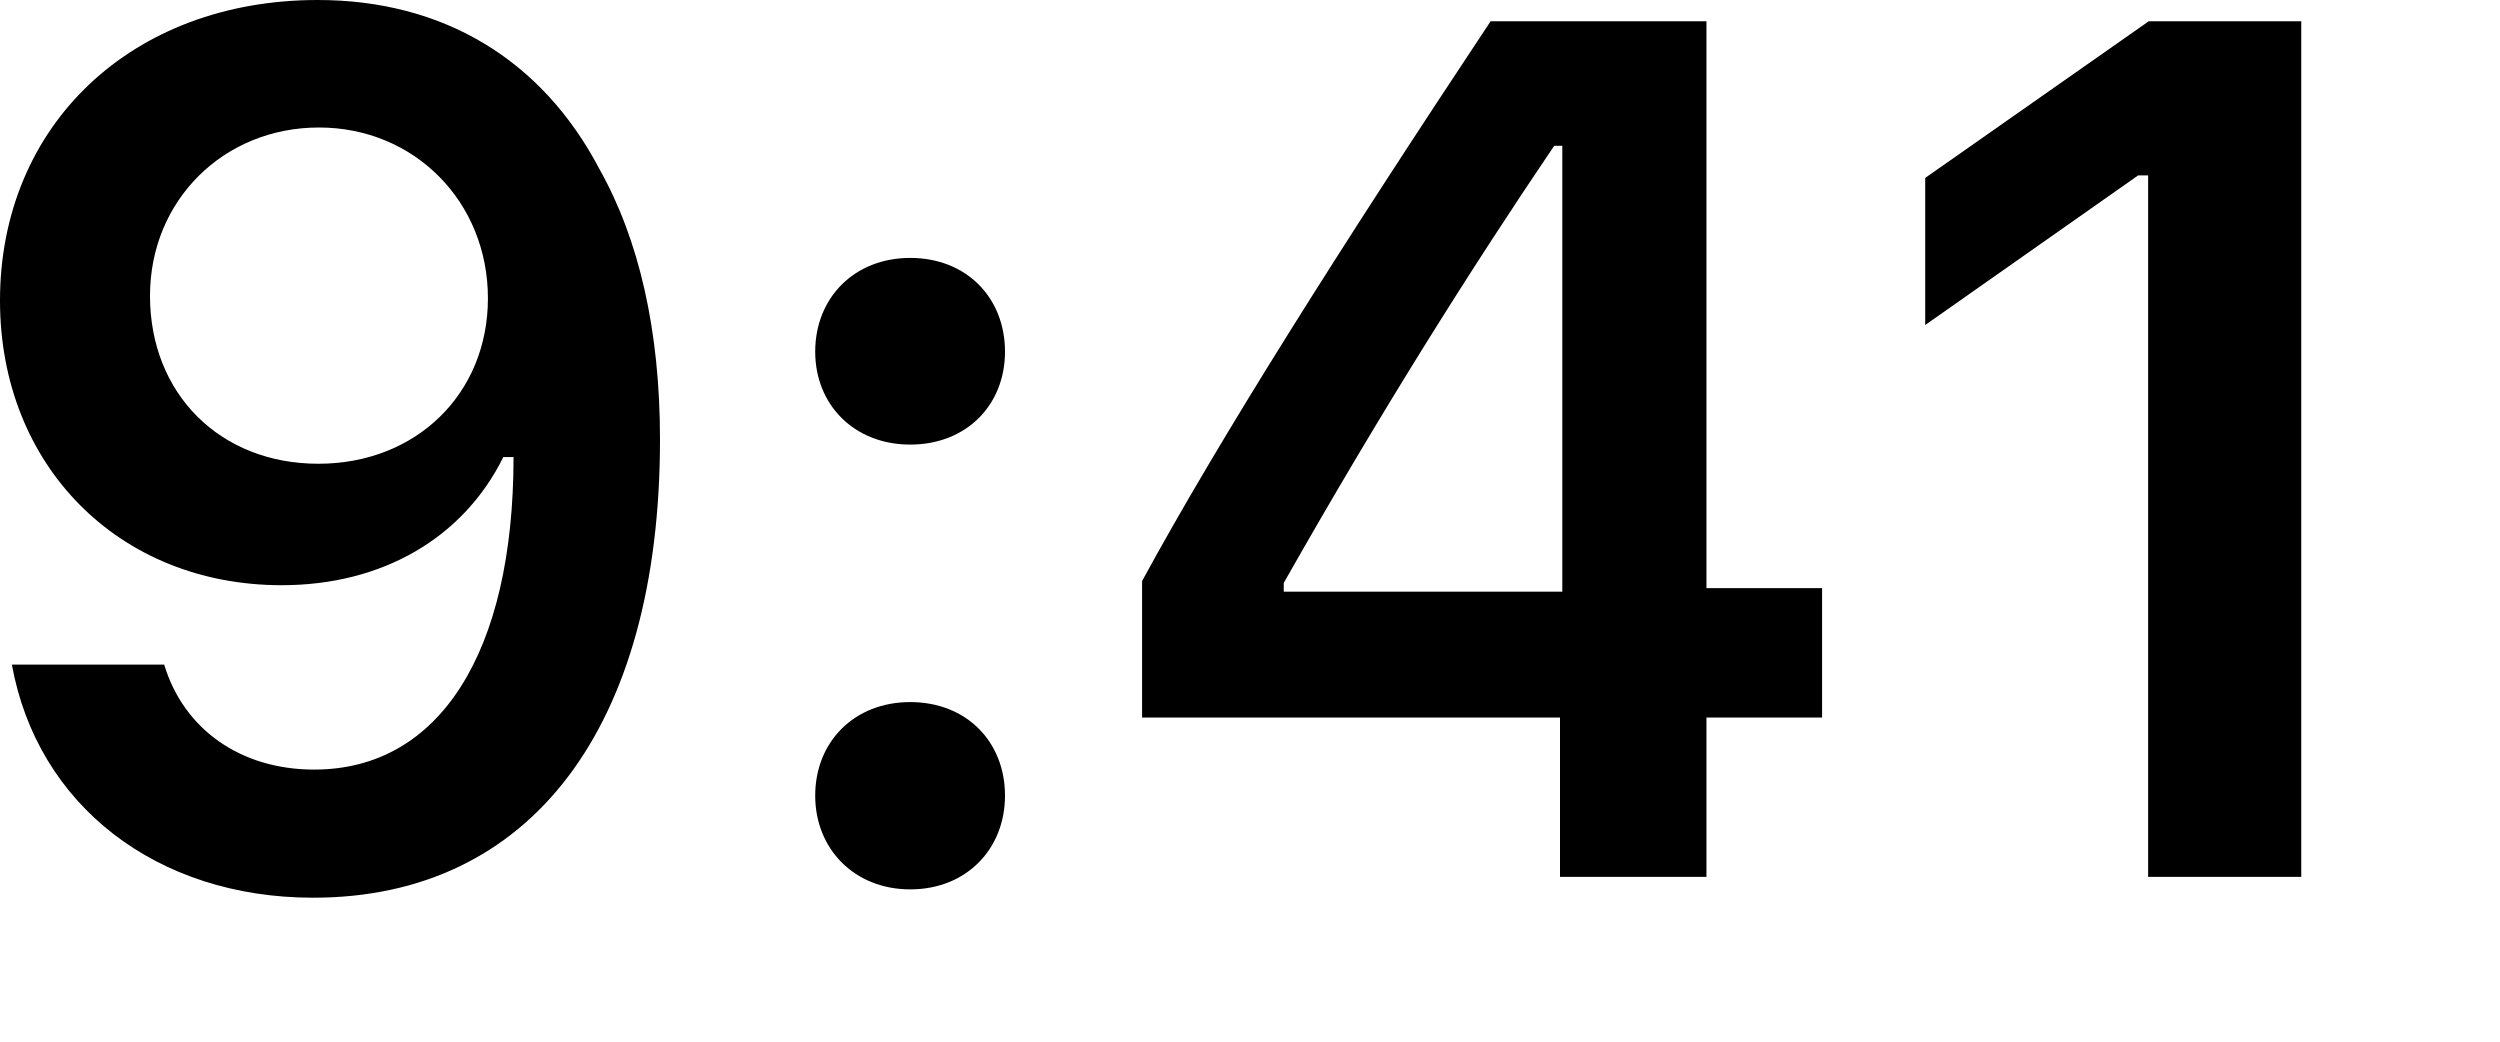
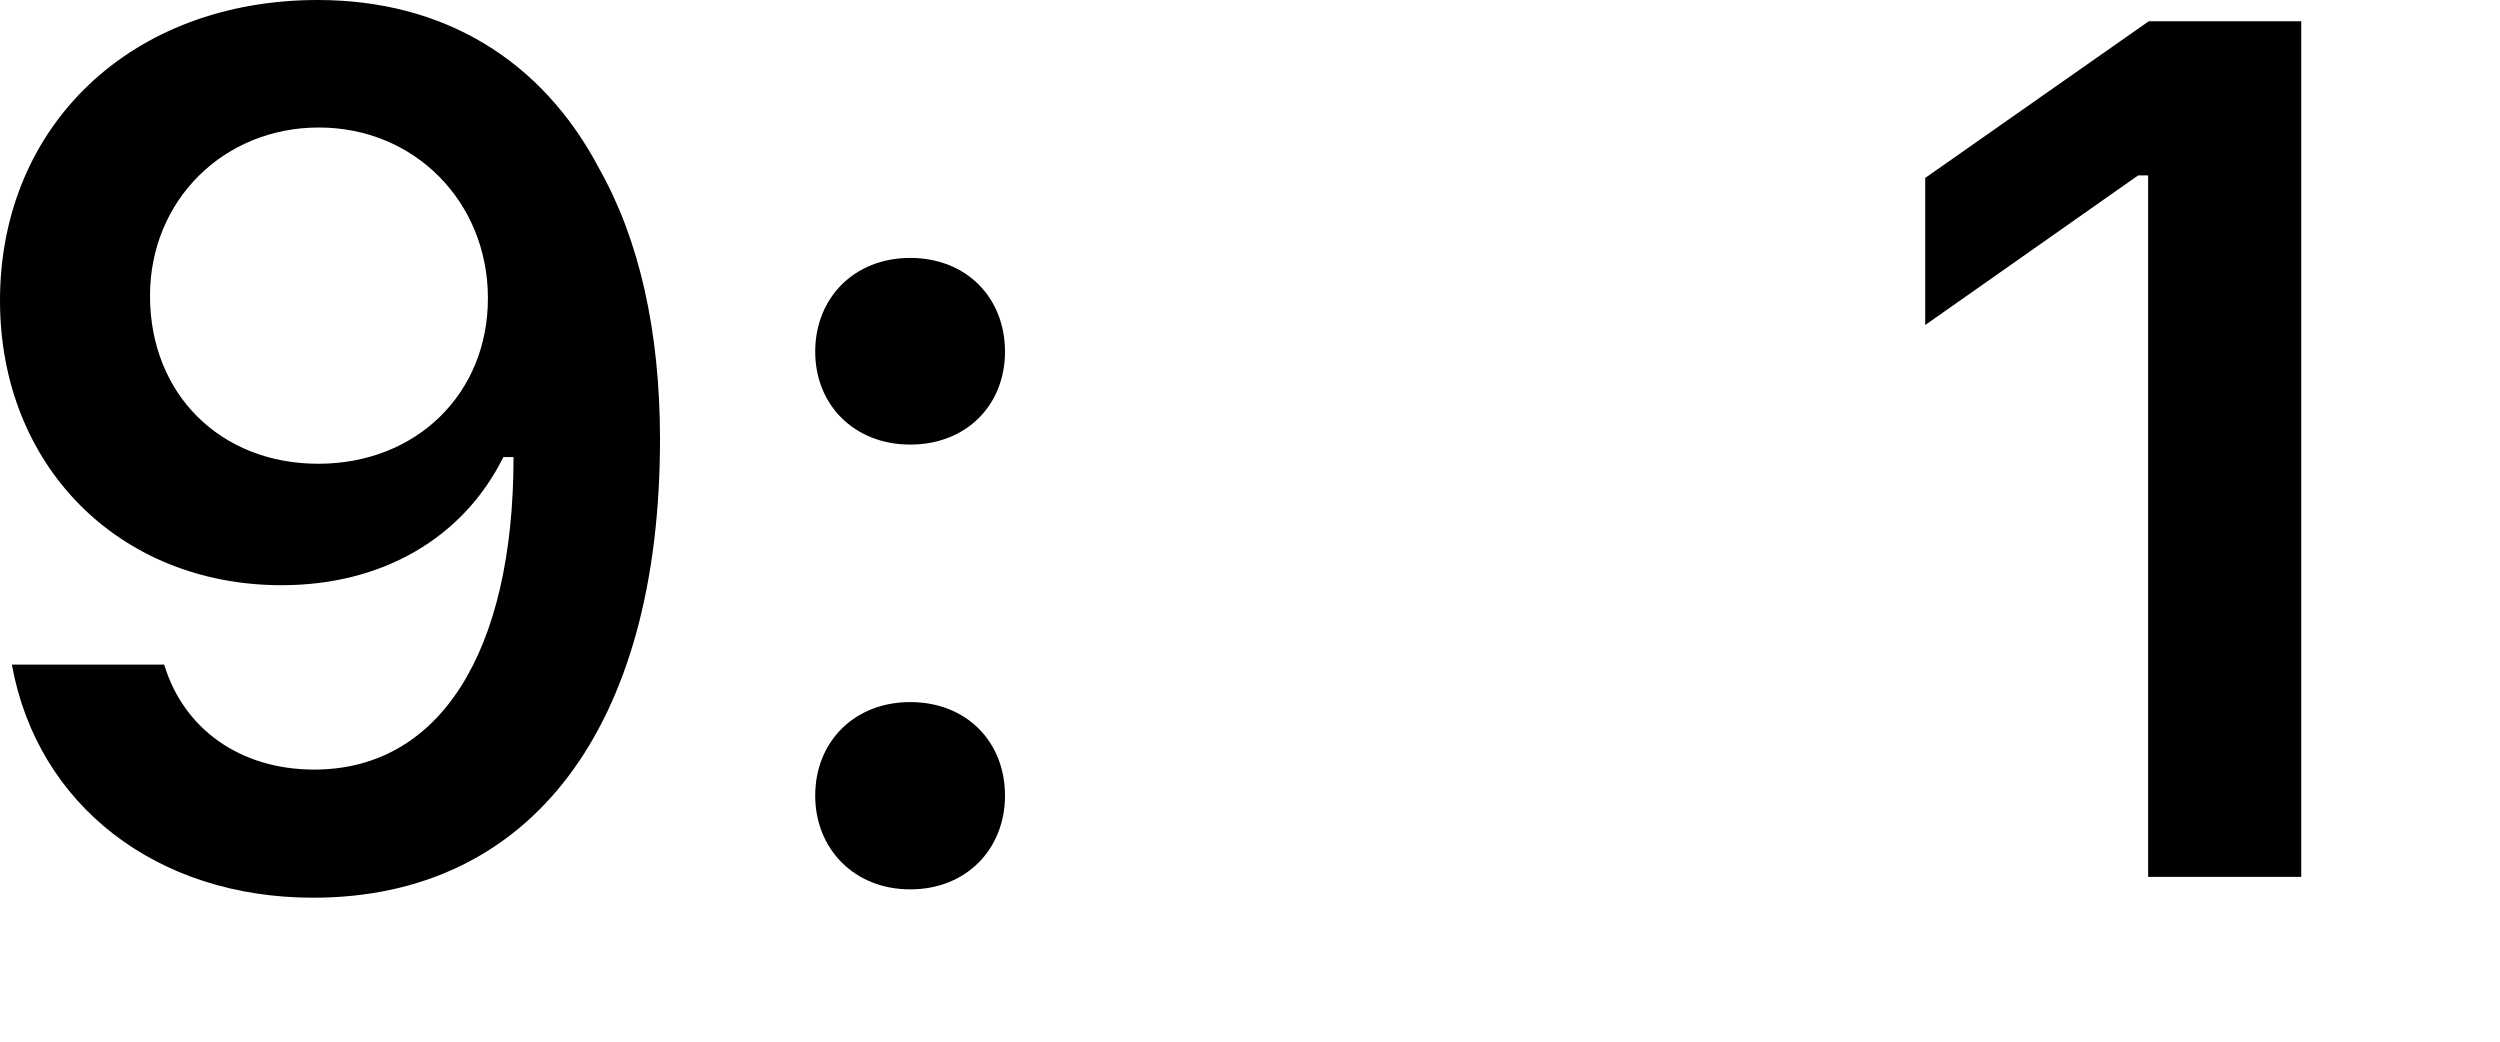
<svg xmlns="http://www.w3.org/2000/svg" fill="none" height="100%" overflow="visible" preserveAspectRatio="none" style="display: block;" viewBox="0 0 12 5" width="100%">
  <g id="9:41">
    <path d="M1.503 4.309C2.547 4.309 3.168 3.492 3.168 2.109C3.168 1.588 3.068 1.15 2.877 0.811C2.601 0.285 2.126 0 1.525 0C0.632 0 0 0.601 0 1.443C0 2.234 0.569 2.809 1.352 2.809C1.833 2.809 2.223 2.584 2.416 2.194H2.425C2.425 2.194 2.436 2.194 2.439 2.194C2.445 2.194 2.465 2.194 2.465 2.194C2.465 3.133 2.109 3.694 1.508 3.694C1.155 3.694 0.882 3.501 0.788 3.19H0.057C0.179 3.865 0.751 4.309 1.503 4.309ZM1.528 2.226C1.056 2.226 0.72 1.89 0.72 1.42C0.72 0.962 1.073 0.612 1.531 0.612C1.989 0.612 2.342 0.968 2.342 1.432C2.342 1.89 1.998 2.226 1.528 2.226Z" fill="black" />
    <path d="M4.369 4.269C4.639 4.269 4.824 4.075 4.824 3.819C4.824 3.56 4.639 3.37 4.369 3.37C4.101 3.37 3.913 3.56 3.913 3.819C3.913 4.075 4.101 4.269 4.369 4.269ZM4.369 2.134C4.639 2.134 4.824 1.944 4.824 1.688C4.824 1.429 4.639 1.238 4.369 1.238C4.101 1.238 3.913 1.429 3.913 1.688C3.913 1.944 4.101 2.134 4.369 2.134Z" fill="black" />
-     <path d="M7.488 4.209H8.191V3.444H8.746V2.823H8.191V0.102H7.155C6.429 1.195 5.852 2.109 5.482 2.789V3.444H7.488V4.209ZM6.162 2.798C6.64 1.955 7.067 1.281 7.46 0.7H7.499V2.84H6.162V2.798Z" fill="black" />
    <path d="M10.311 4.209H11.046V0.102H10.314L9.241 0.854V1.56L10.263 0.842H10.311V4.209Z" fill="black" />
  </g>
</svg>